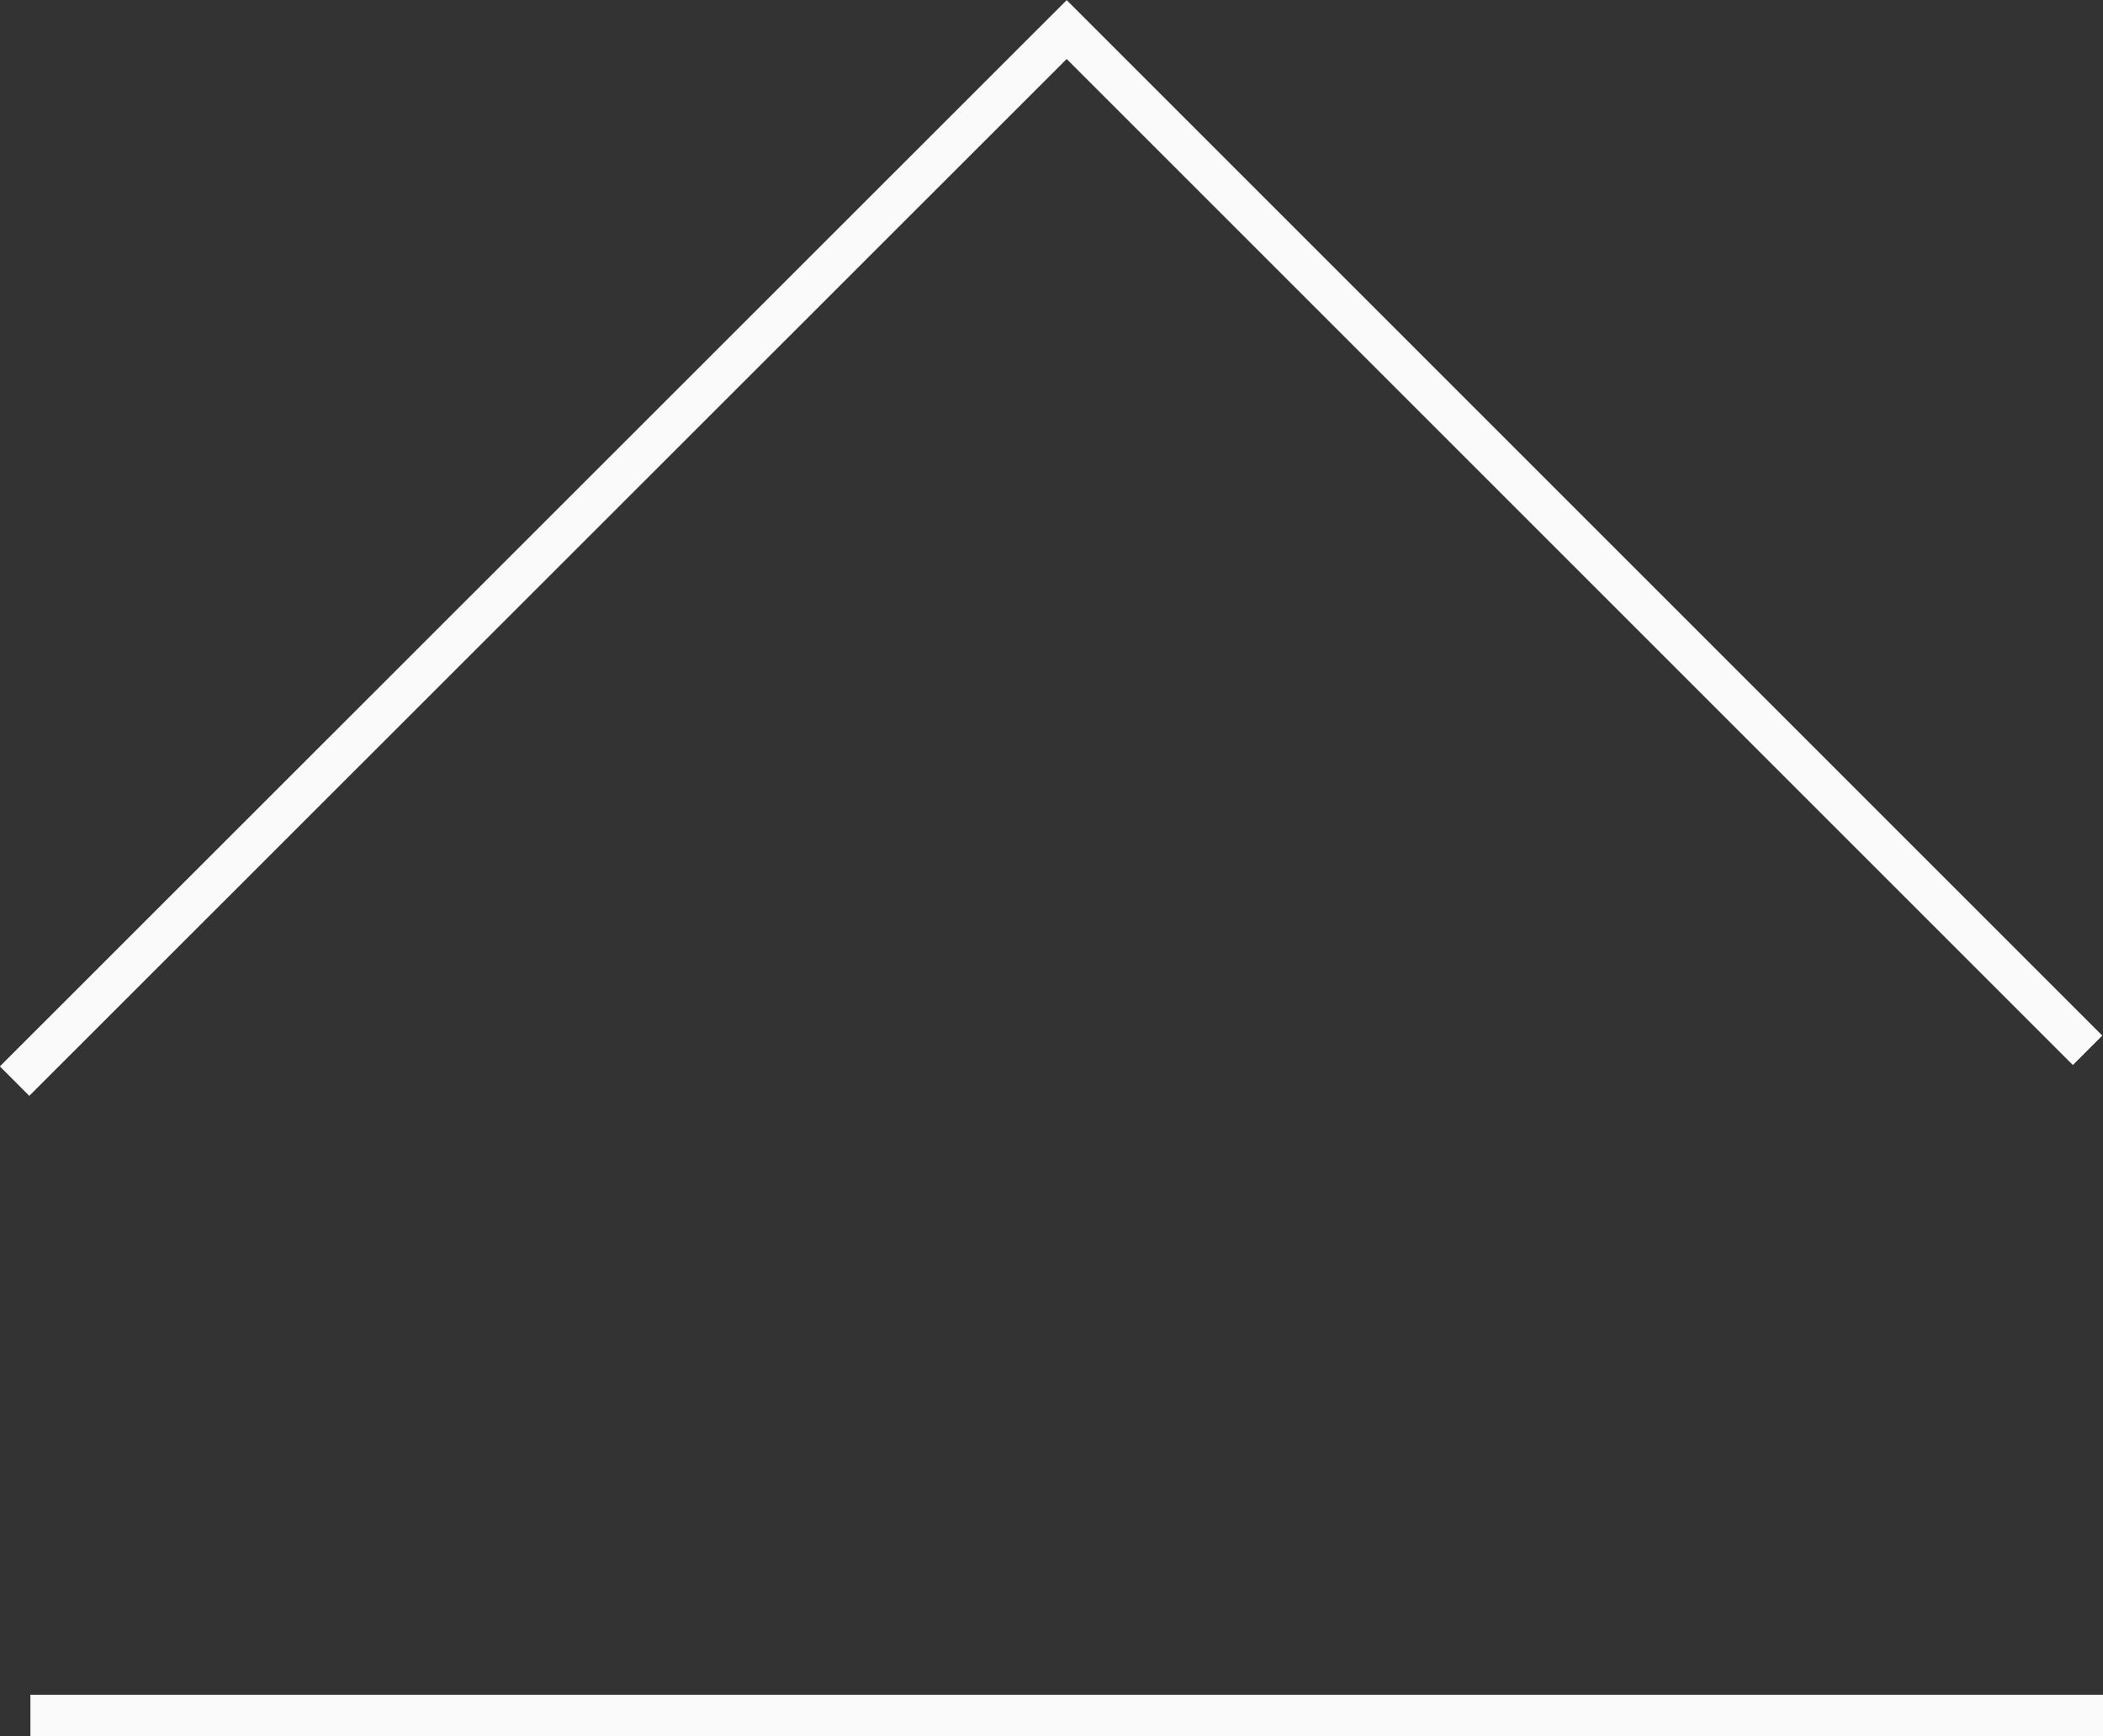
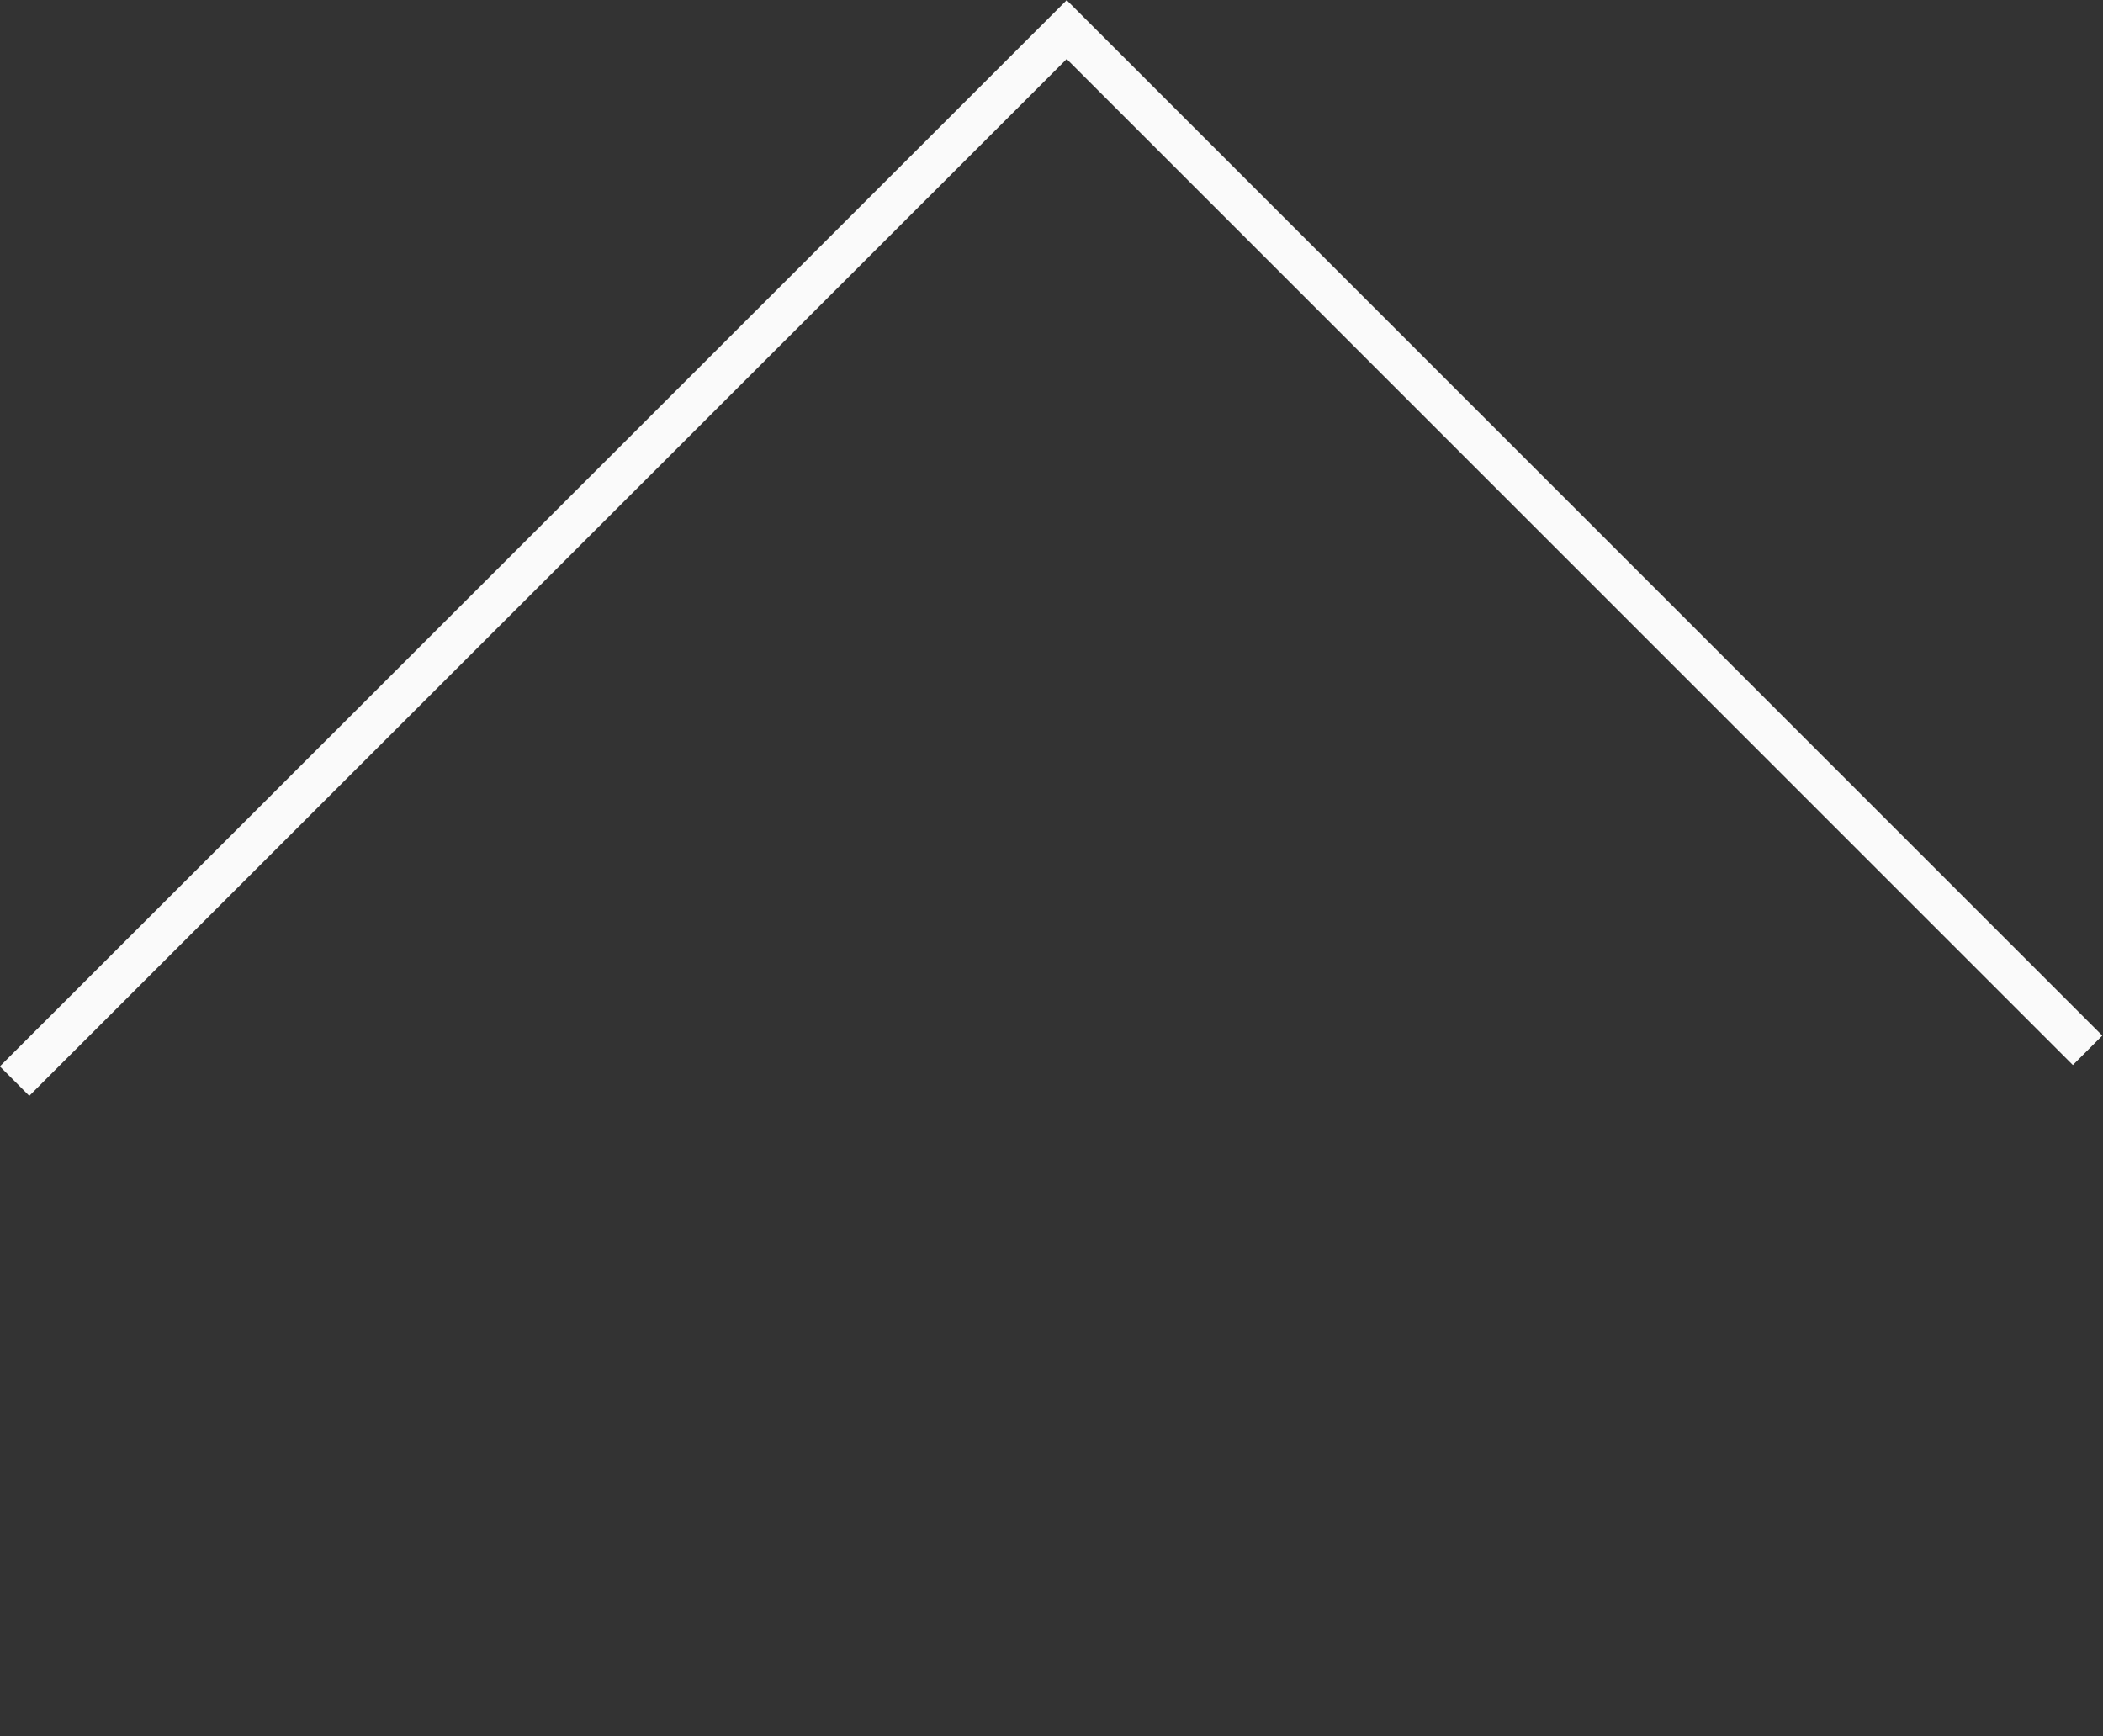
<svg xmlns="http://www.w3.org/2000/svg" viewBox="0 0 50.51 41.71">
  <rect x="0" y="0" width="50.51" height="41.71" fill="#333333" stroke="none" />
  <defs>
    <style>.cls-1{fill:none;stroke:#fafafa;stroke-miterlimit:10;}</style>
  </defs>
  <g id="レイヤー_2" data-name="レイヤー 2">
    <g id="レイヤー_1-2" data-name="レイヤー 1">
      <polyline class="cls-1" points="0.35 25.97 25.62 0.71 50.14 25.23" />
-       <line class="cls-1" x1="0.73" y1="41.21" x2="50.51" y2="41.21" />
    </g>
  </g>
</svg>